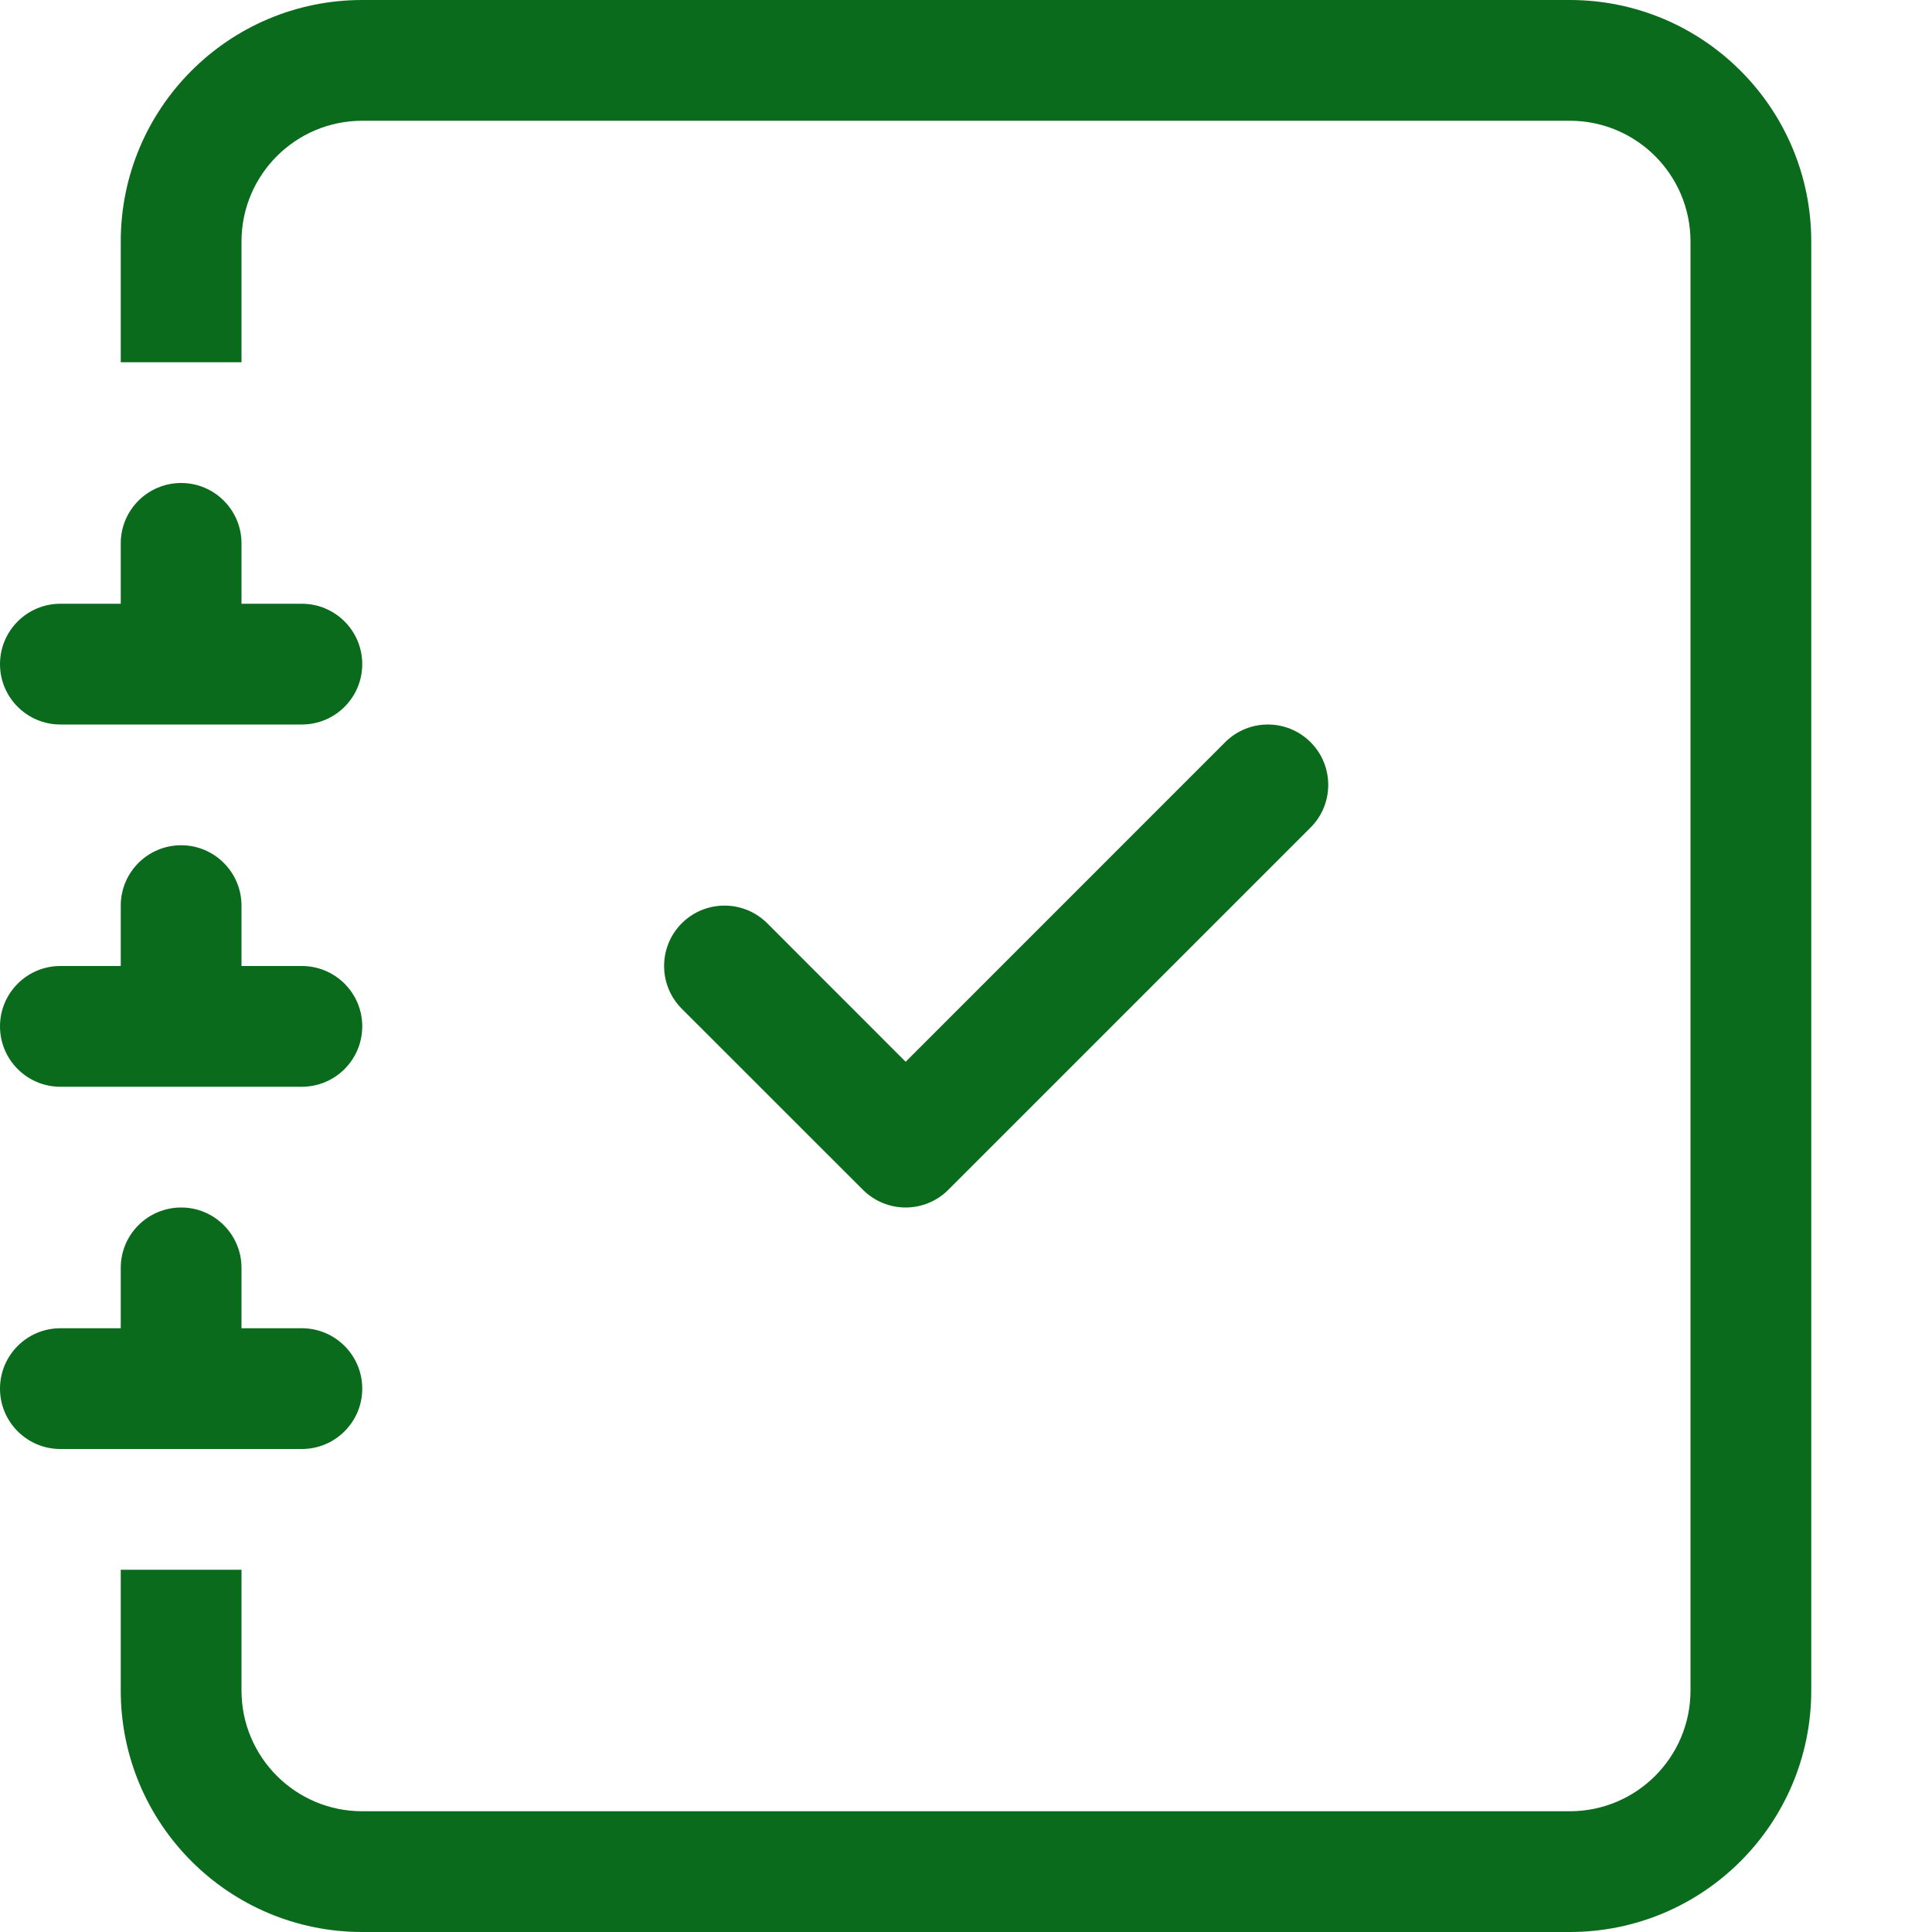
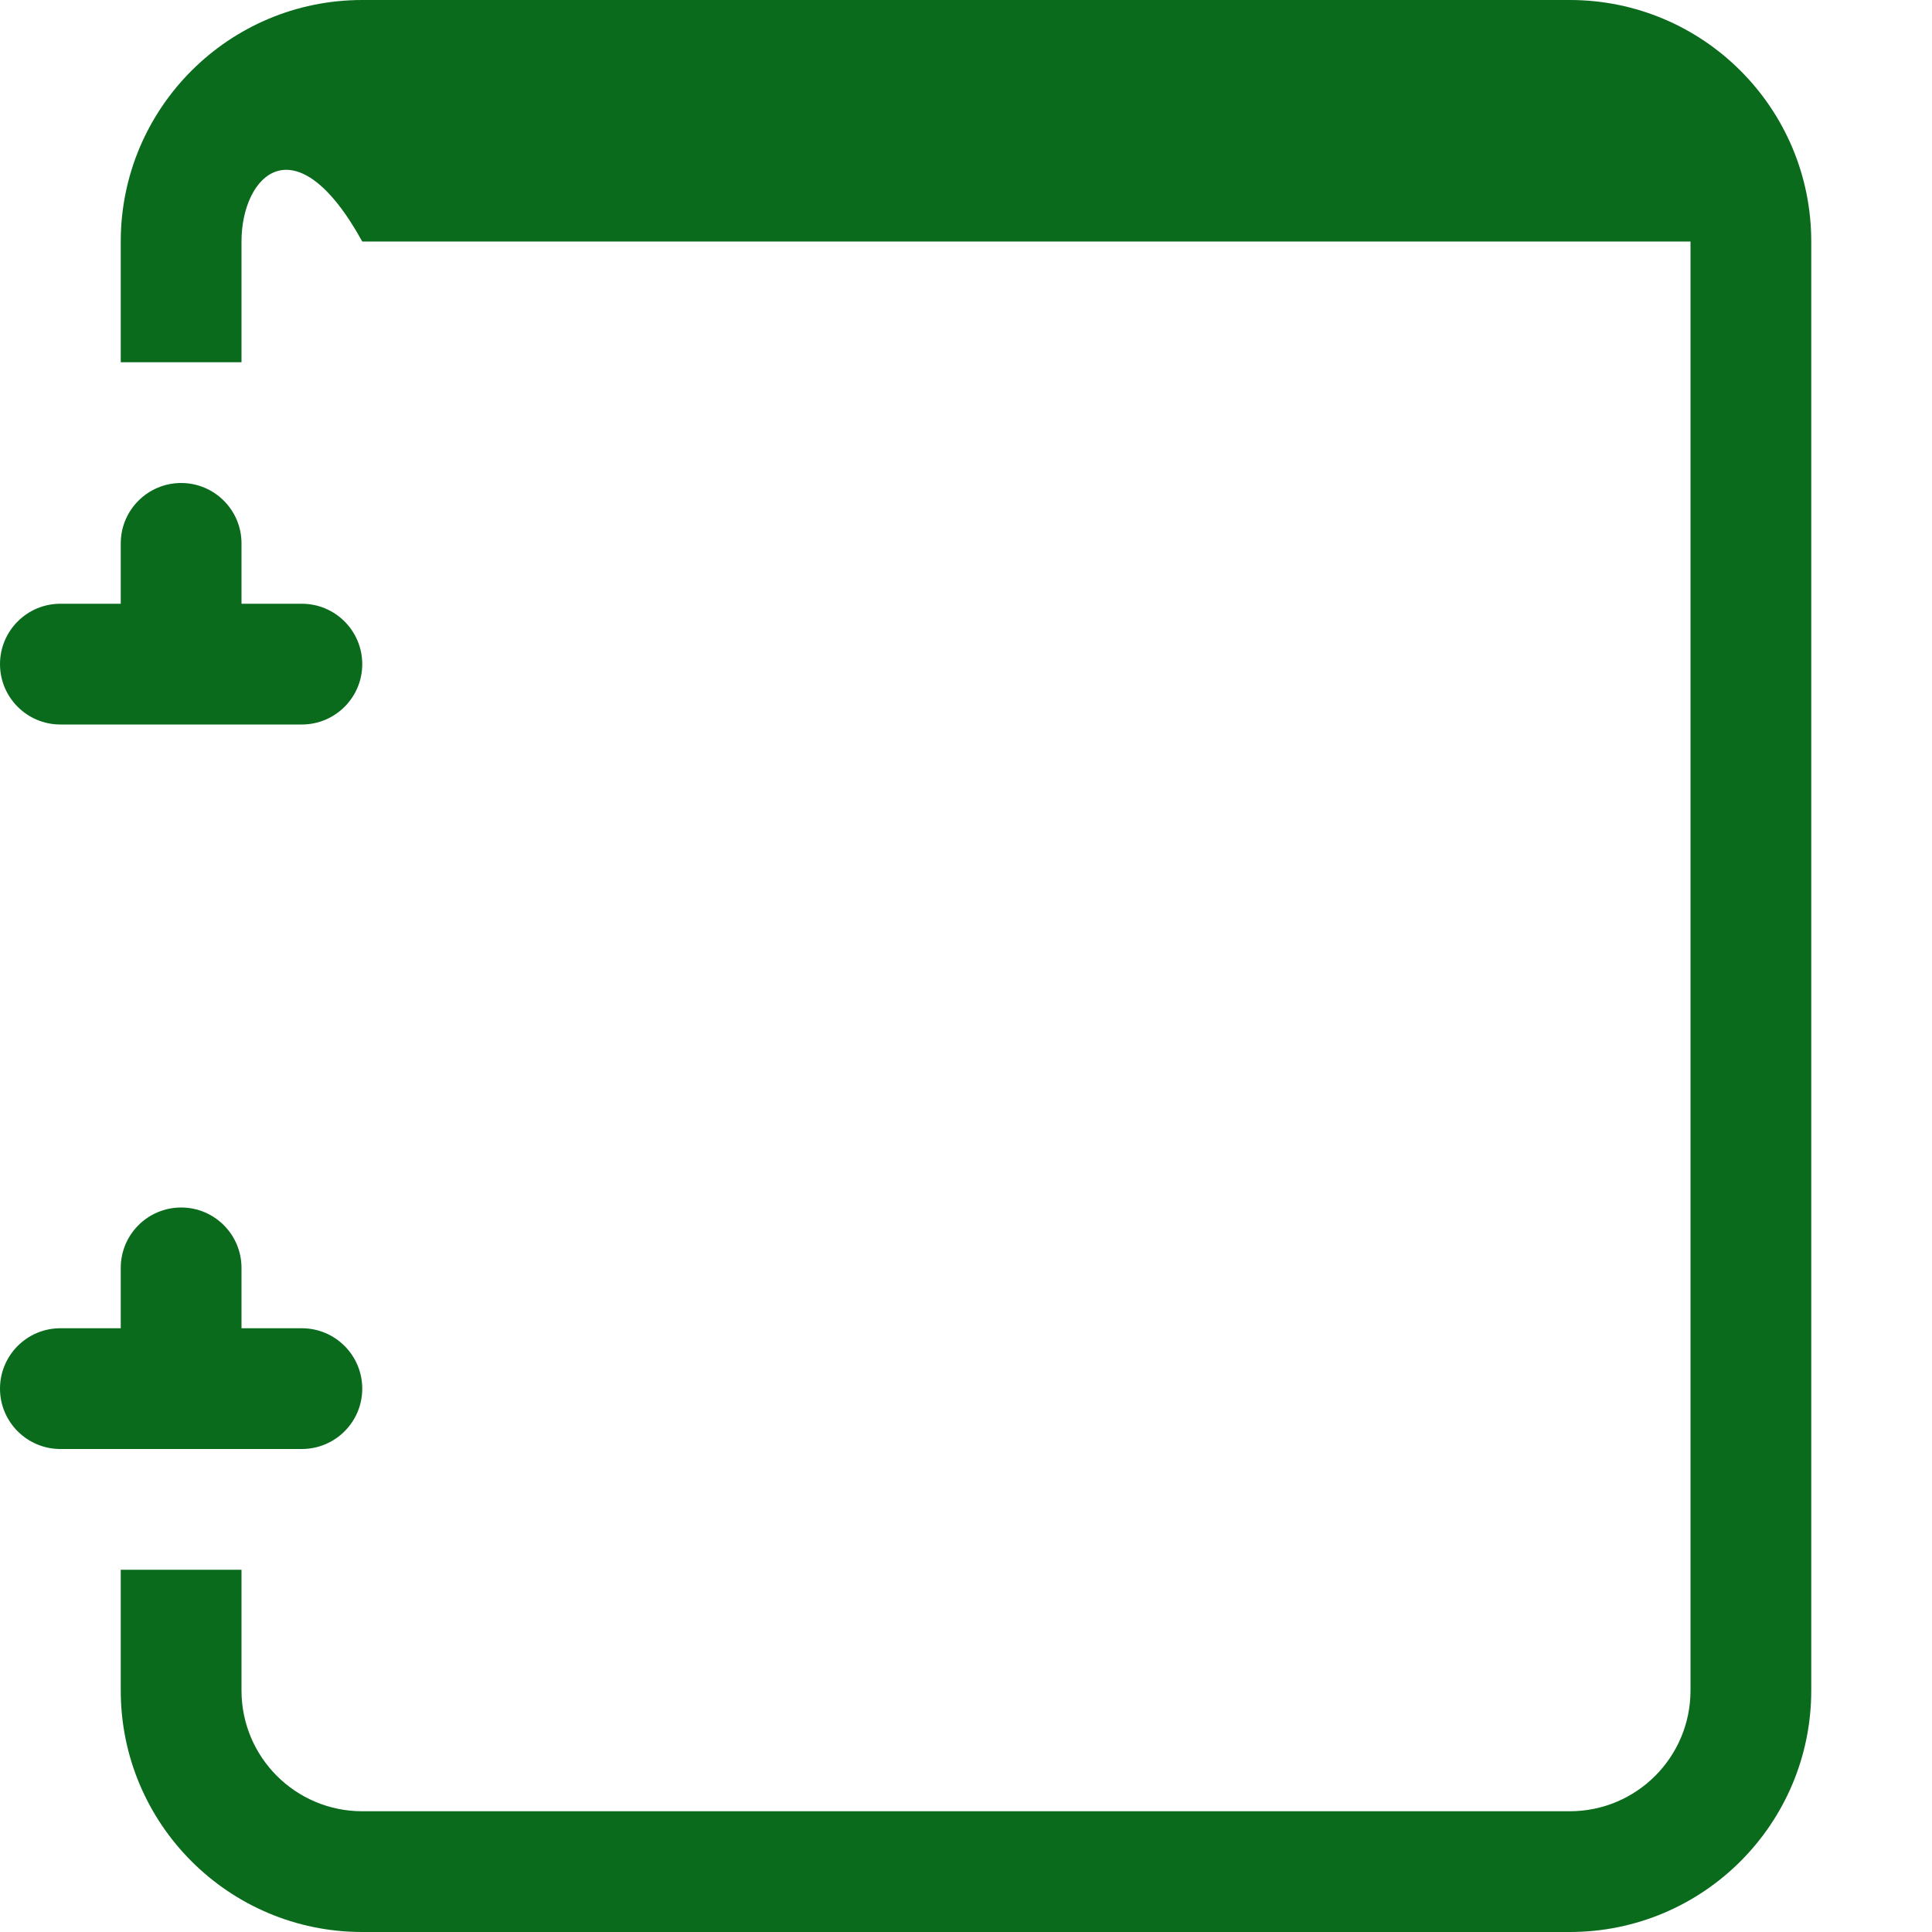
<svg xmlns="http://www.w3.org/2000/svg" width="26" height="26" viewBox="0 0 26 26" fill="none">
-   <path fill-rule="evenodd" clip-rule="evenodd" d="M17.637 9.988C17.954 10.305 17.954 10.82 17.637 11.137L12.762 16.012C12.61 16.164 12.403 16.25 12.188 16.25C11.972 16.25 11.765 16.164 11.613 16.012L9.175 13.575C8.858 13.257 8.858 12.743 9.175 12.425C9.493 12.108 10.007 12.108 10.325 12.425L12.188 14.289L16.488 9.988C16.805 9.671 17.32 9.671 17.637 9.988Z" fill="#0A6B1D" />
-   <path d="M4.875 0H21.125C22.92 0 24.375 1.455 24.375 3.25V22.75C24.375 24.545 22.92 26 21.125 26H4.875C3.08 26 1.625 24.545 1.625 22.75V21.125H3.25V22.75C3.25 23.648 3.978 24.375 4.875 24.375H21.125C22.023 24.375 22.75 23.648 22.75 22.75V3.25C22.75 2.353 22.023 1.625 21.125 1.625H4.875C3.978 1.625 3.25 2.353 3.25 3.25V4.875H1.625V3.25C1.625 1.455 3.08 0 4.875 0Z" fill="#0A6B1D" />
+   <path d="M4.875 0H21.125C22.92 0 24.375 1.455 24.375 3.25V22.75C24.375 24.545 22.92 26 21.125 26H4.875C3.08 26 1.625 24.545 1.625 22.75V21.125H3.25V22.75C3.25 23.648 3.978 24.375 4.875 24.375H21.125C22.023 24.375 22.75 23.648 22.75 22.75V3.25H4.875C3.978 1.625 3.25 2.353 3.25 3.25V4.875H1.625V3.25C1.625 1.455 3.08 0 4.875 0Z" fill="#0A6B1D" />
  <path d="M1.625 8.125V7.312C1.625 6.864 1.989 6.5 2.438 6.5C2.886 6.5 3.25 6.864 3.25 7.312V8.125H4.062C4.511 8.125 4.875 8.489 4.875 8.938C4.875 9.386 4.511 9.75 4.062 9.75H0.812C0.364 9.75 0 9.386 0 8.938C0 8.489 0.364 8.125 0.812 8.125H1.625Z" fill="#0A6B1D" />
-   <path d="M1.625 13V12.188C1.625 11.739 1.989 11.375 2.438 11.375C2.886 11.375 3.25 11.739 3.25 12.188V13H4.062C4.511 13 4.875 13.364 4.875 13.812C4.875 14.261 4.511 14.625 4.062 14.625H0.812C0.364 14.625 0 14.261 0 13.812C0 13.364 0.364 13 0.812 13H1.625Z" fill="#0A6B1D" />
  <path d="M1.625 17.875V17.062C1.625 16.614 1.989 16.25 2.438 16.25C2.886 16.25 3.25 16.614 3.25 17.062V17.875H4.062C4.511 17.875 4.875 18.239 4.875 18.688C4.875 19.136 4.511 19.5 4.062 19.5H0.812C0.364 19.5 0 19.136 0 18.688C0 18.239 0.364 17.875 0.812 17.875H1.625Z" fill="#0A6B1D" />
</svg>